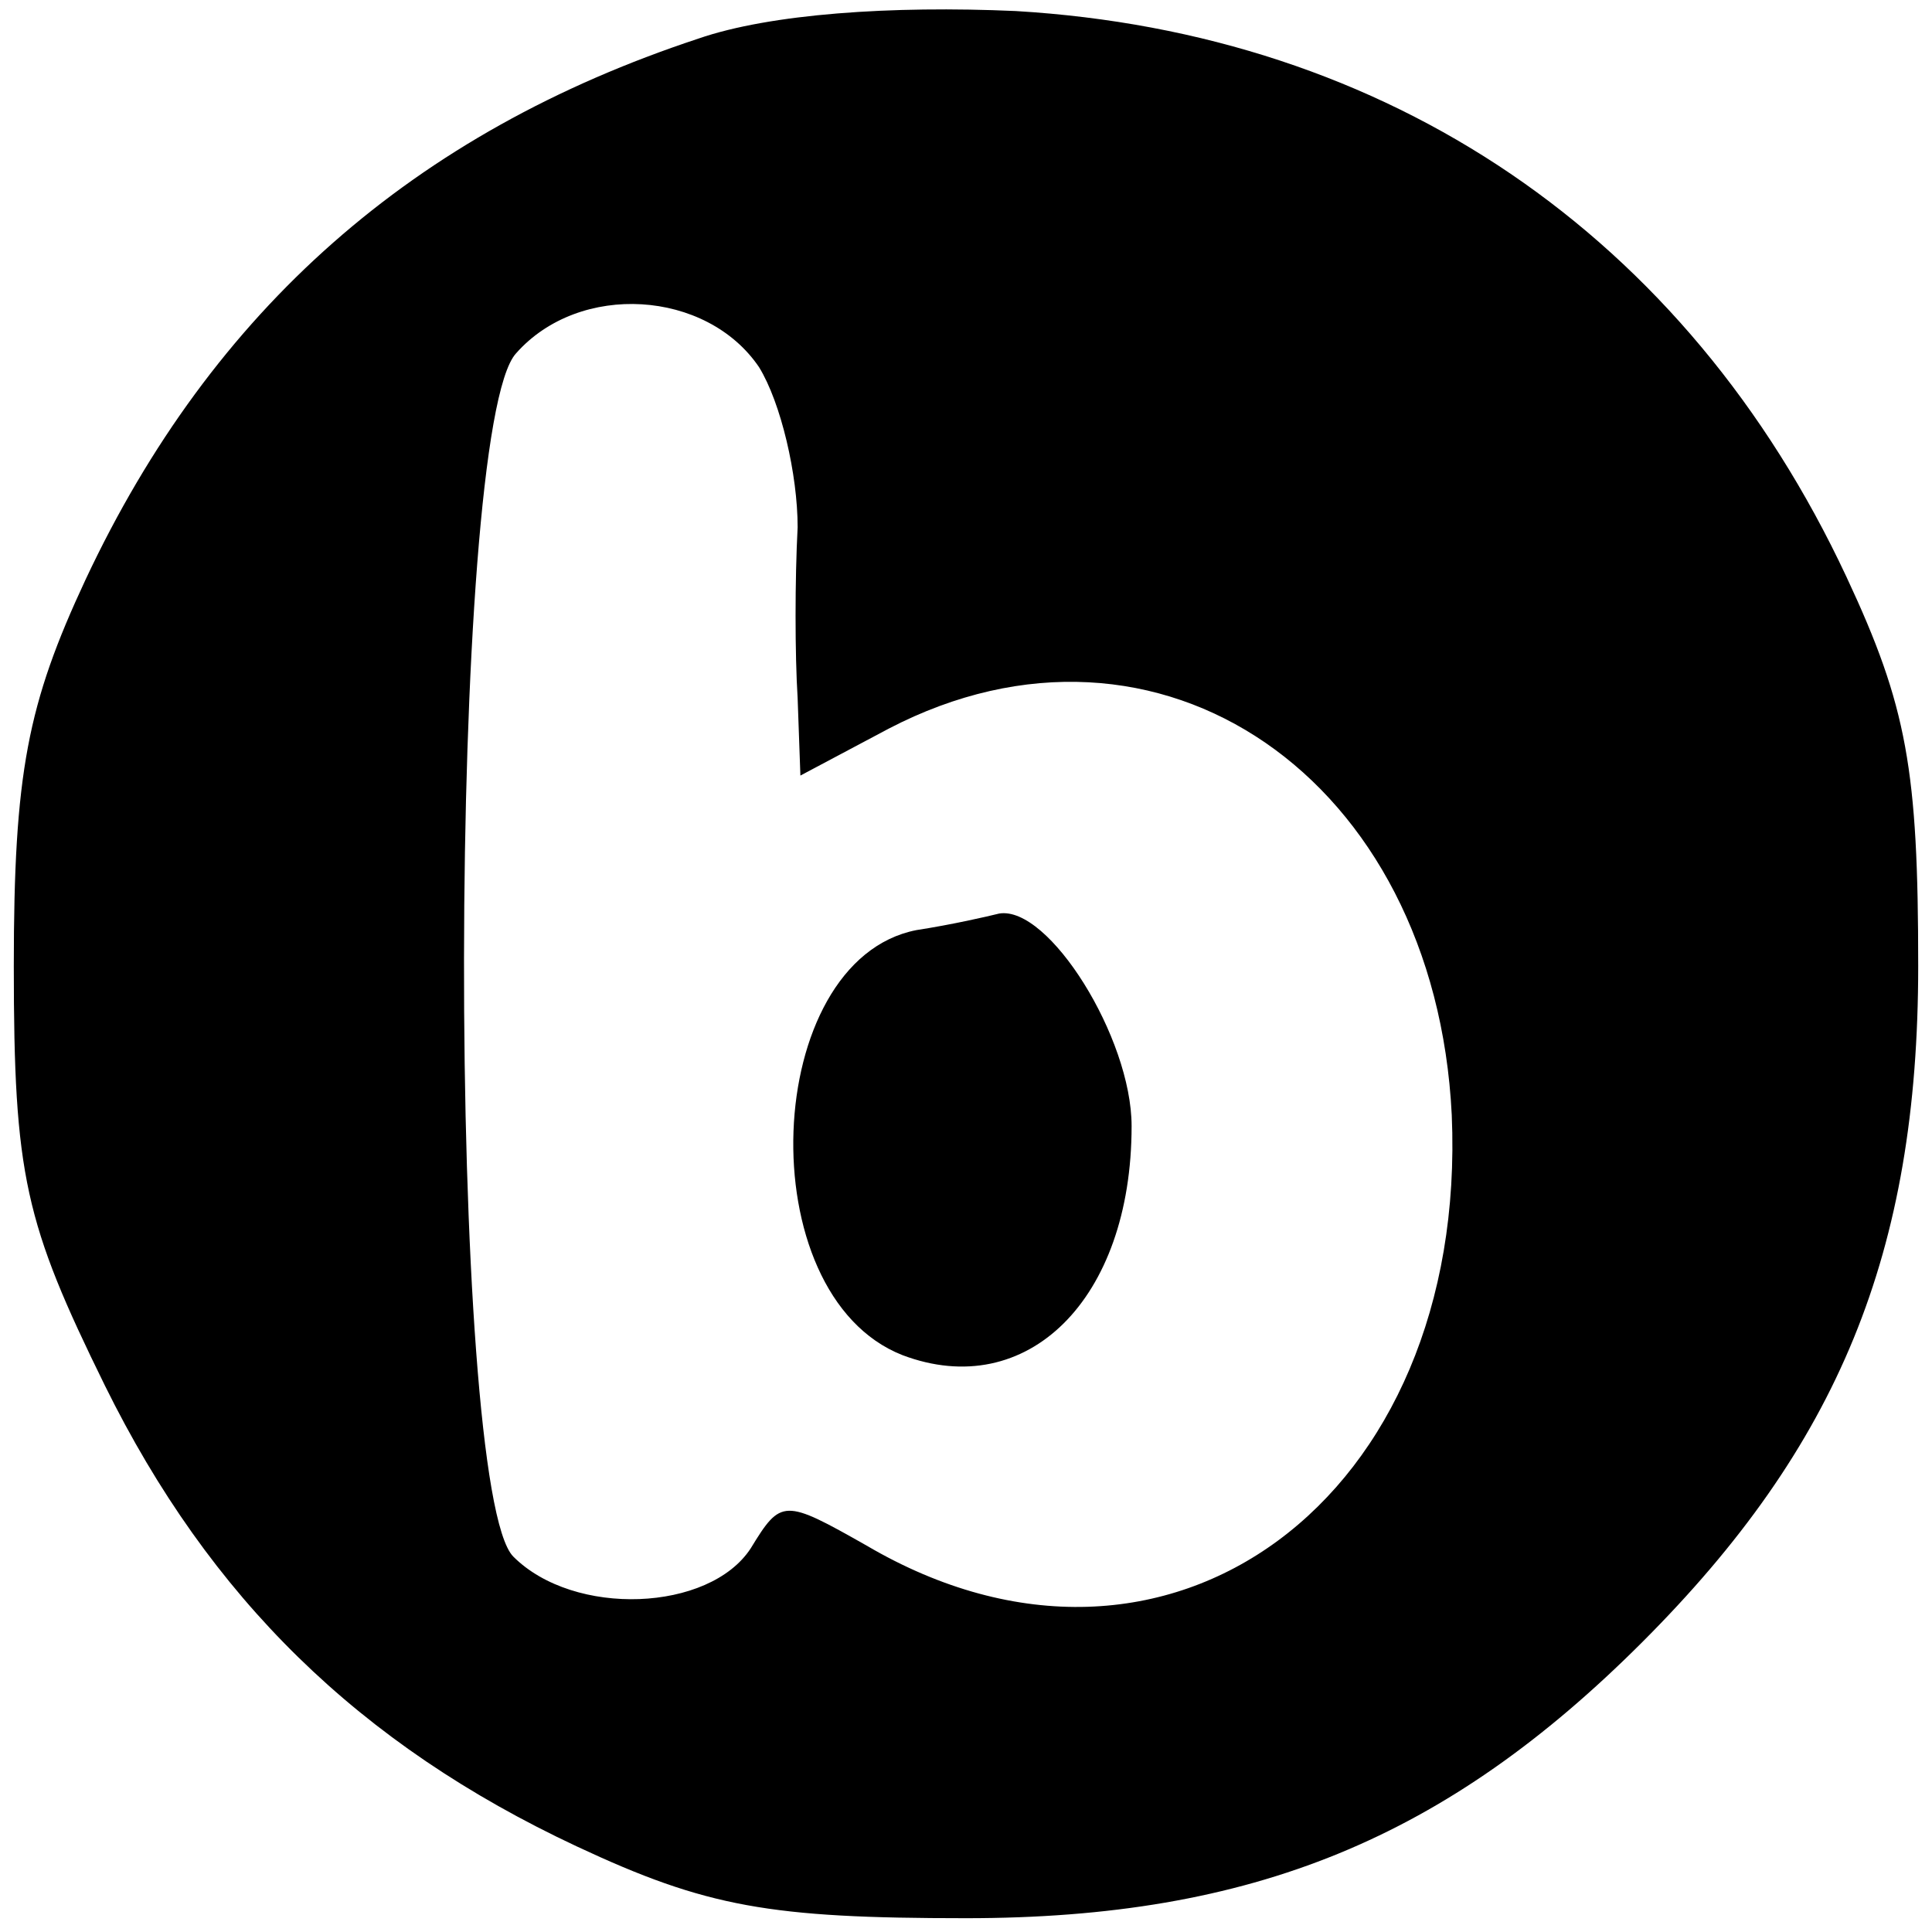
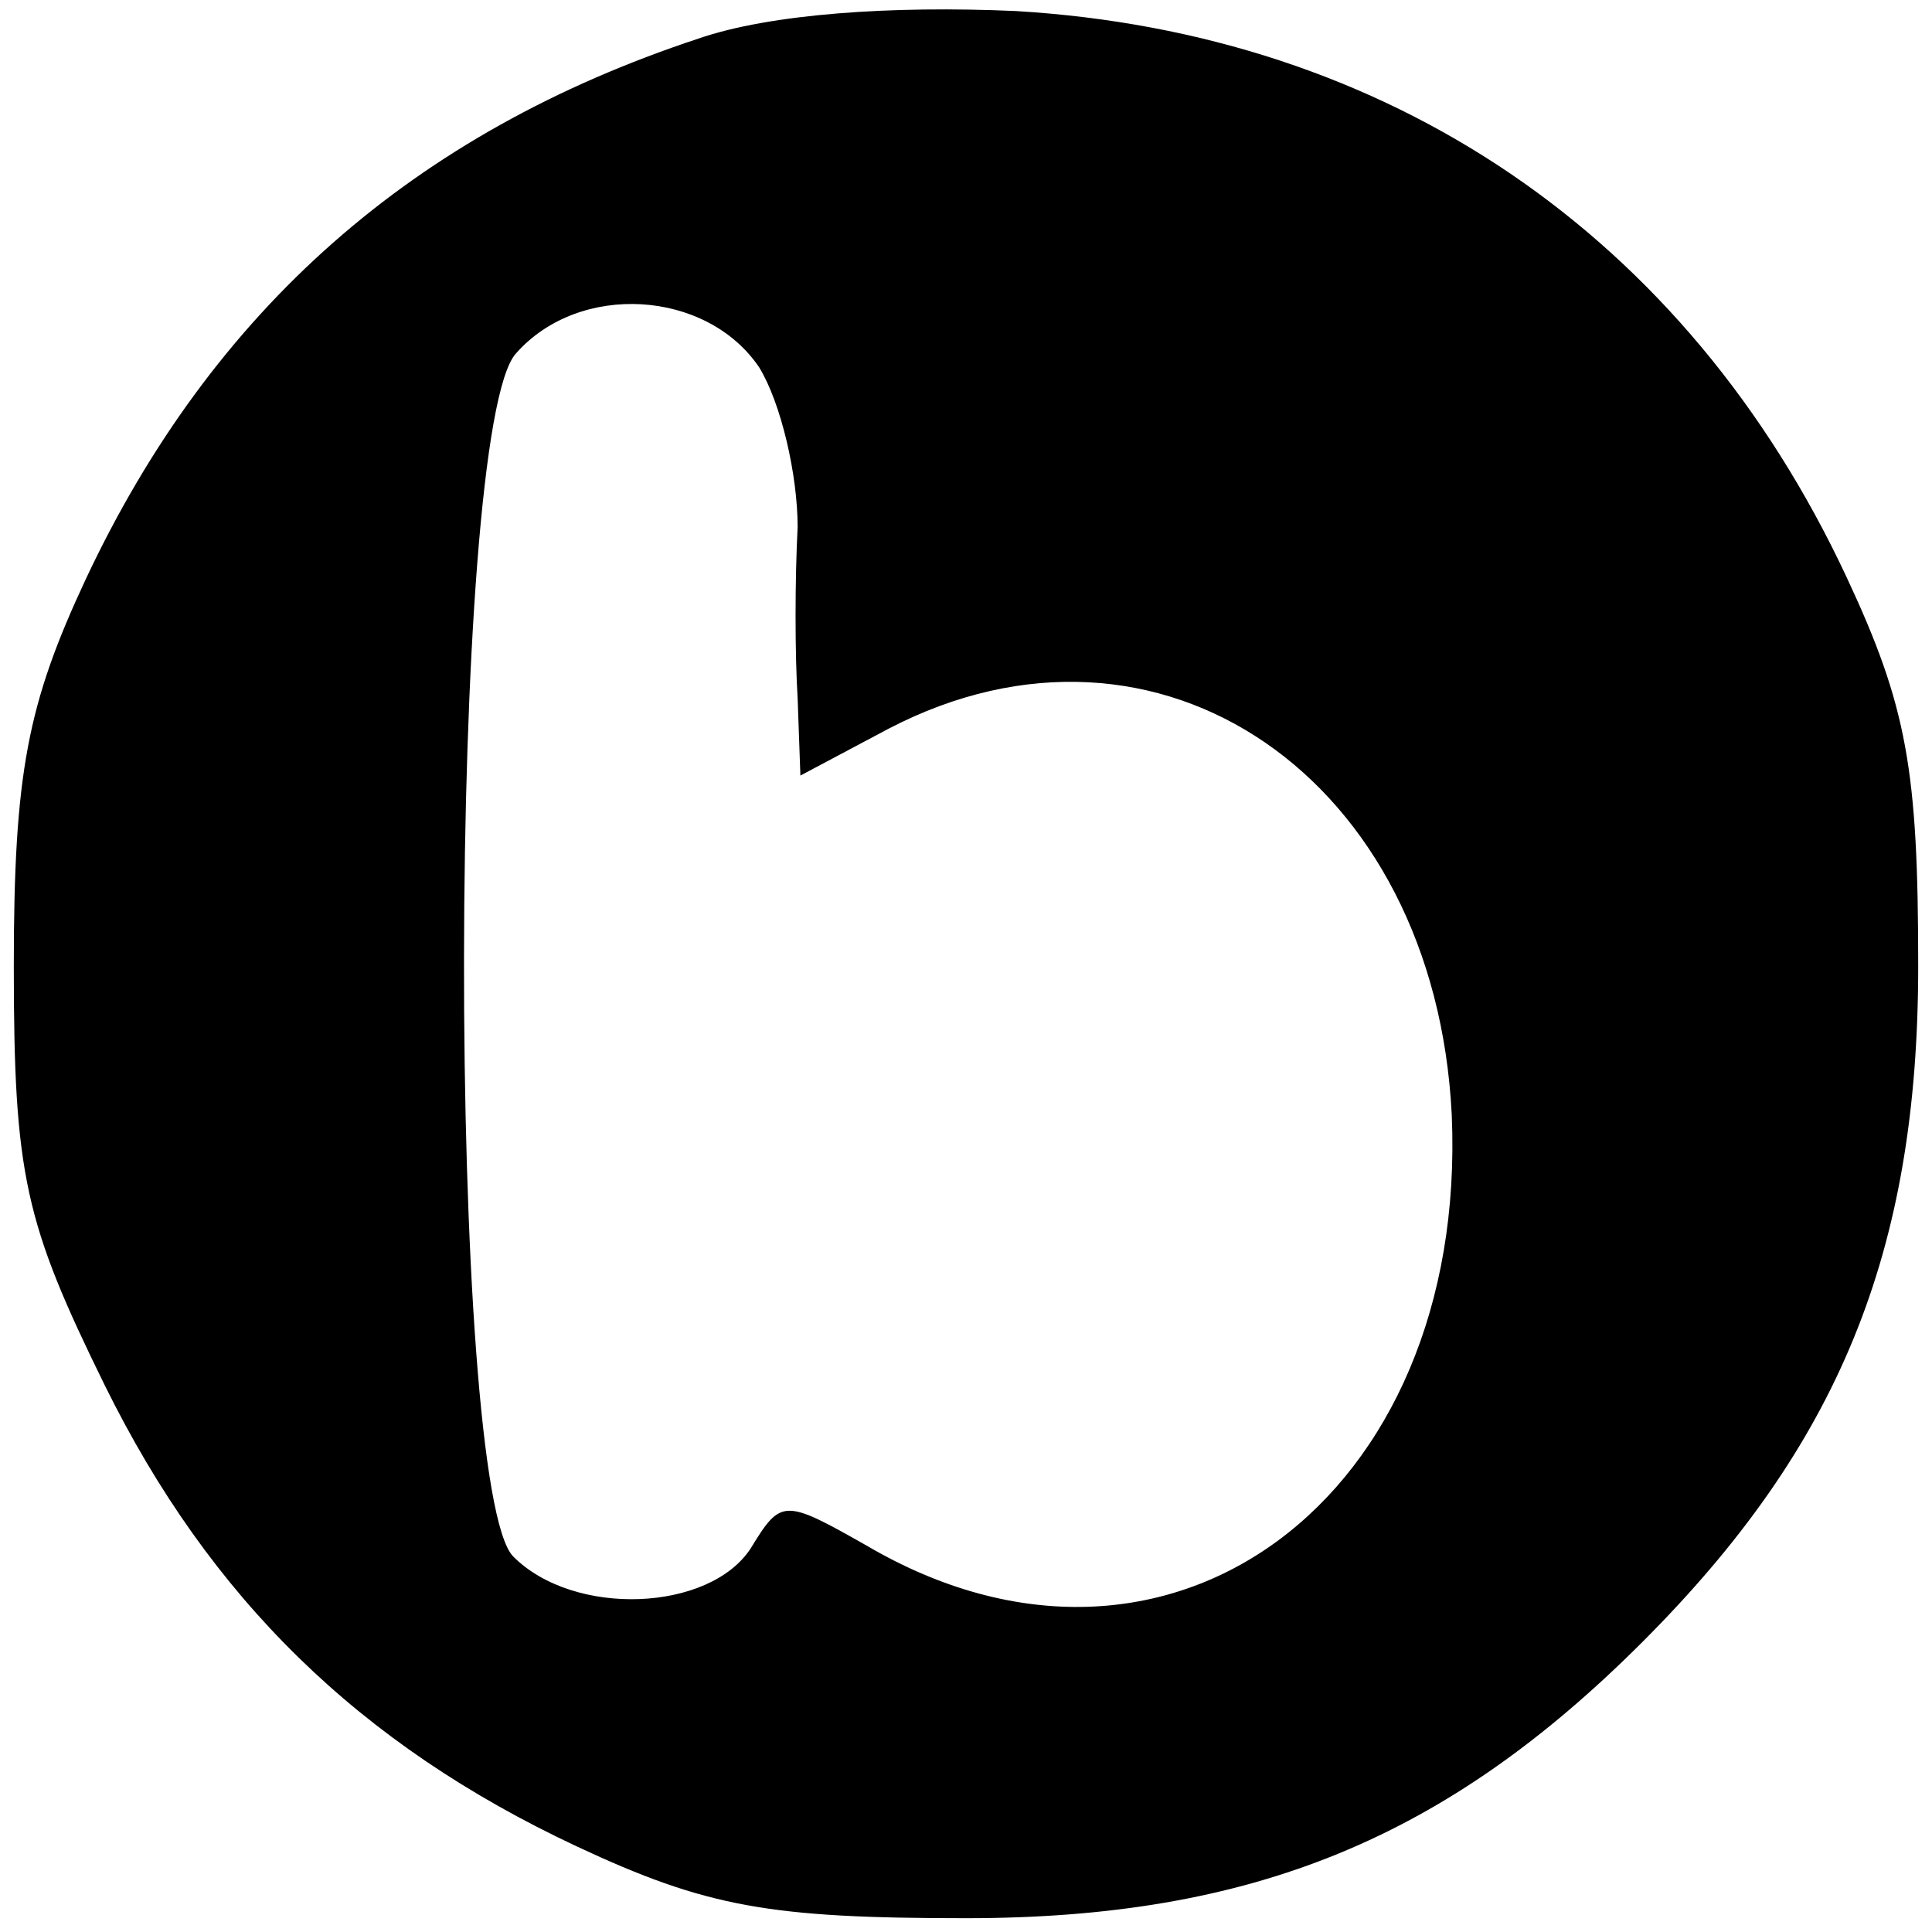
<svg xmlns="http://www.w3.org/2000/svg" version="1.0" width="70pt" height="70pt" viewBox="0 0 70 70" preserveAspectRatio="xMidYMid meet">
  <g transform="translate(0,70) scale(0.1,-0.1)" fill="#000000" stroke="none">
    <path d="M253 686 c-103 -34 -176 -98 -222 -196 -21 -45 -26 -70 -26 -140 0 -76 4 -93 33 -152 38 -77 92 -130 171 -167 47 -22 70 -26 141 -26 104 0 174 29 245 100 71 71 100 141 100 245 0 71 -4 94 -26 141 -58 124 -166 197 -301 205 -45 2 -89 -1 -115 -10z m22 -119 c8 -13 14 -39 14 -58 -1 -19 -1 -46 0 -62 l1 -28 32 17 c98 51 198 -18 204 -140 6 -139 -103 -220 -212 -156 -30 17 -31 17 -42 -1 -15 -23 -64 -25 -86 -3 -24 24 -24 409 1 436 23 26 69 23 88 -5z" />
-     <path d="M332 363 c-56 -11 -61 -132 -5 -154 45 -17 83 20 83 83 0 32 -30 80 -48 77 -4 -1 -17 -4 -30 -6z" />
  </g>
</svg>